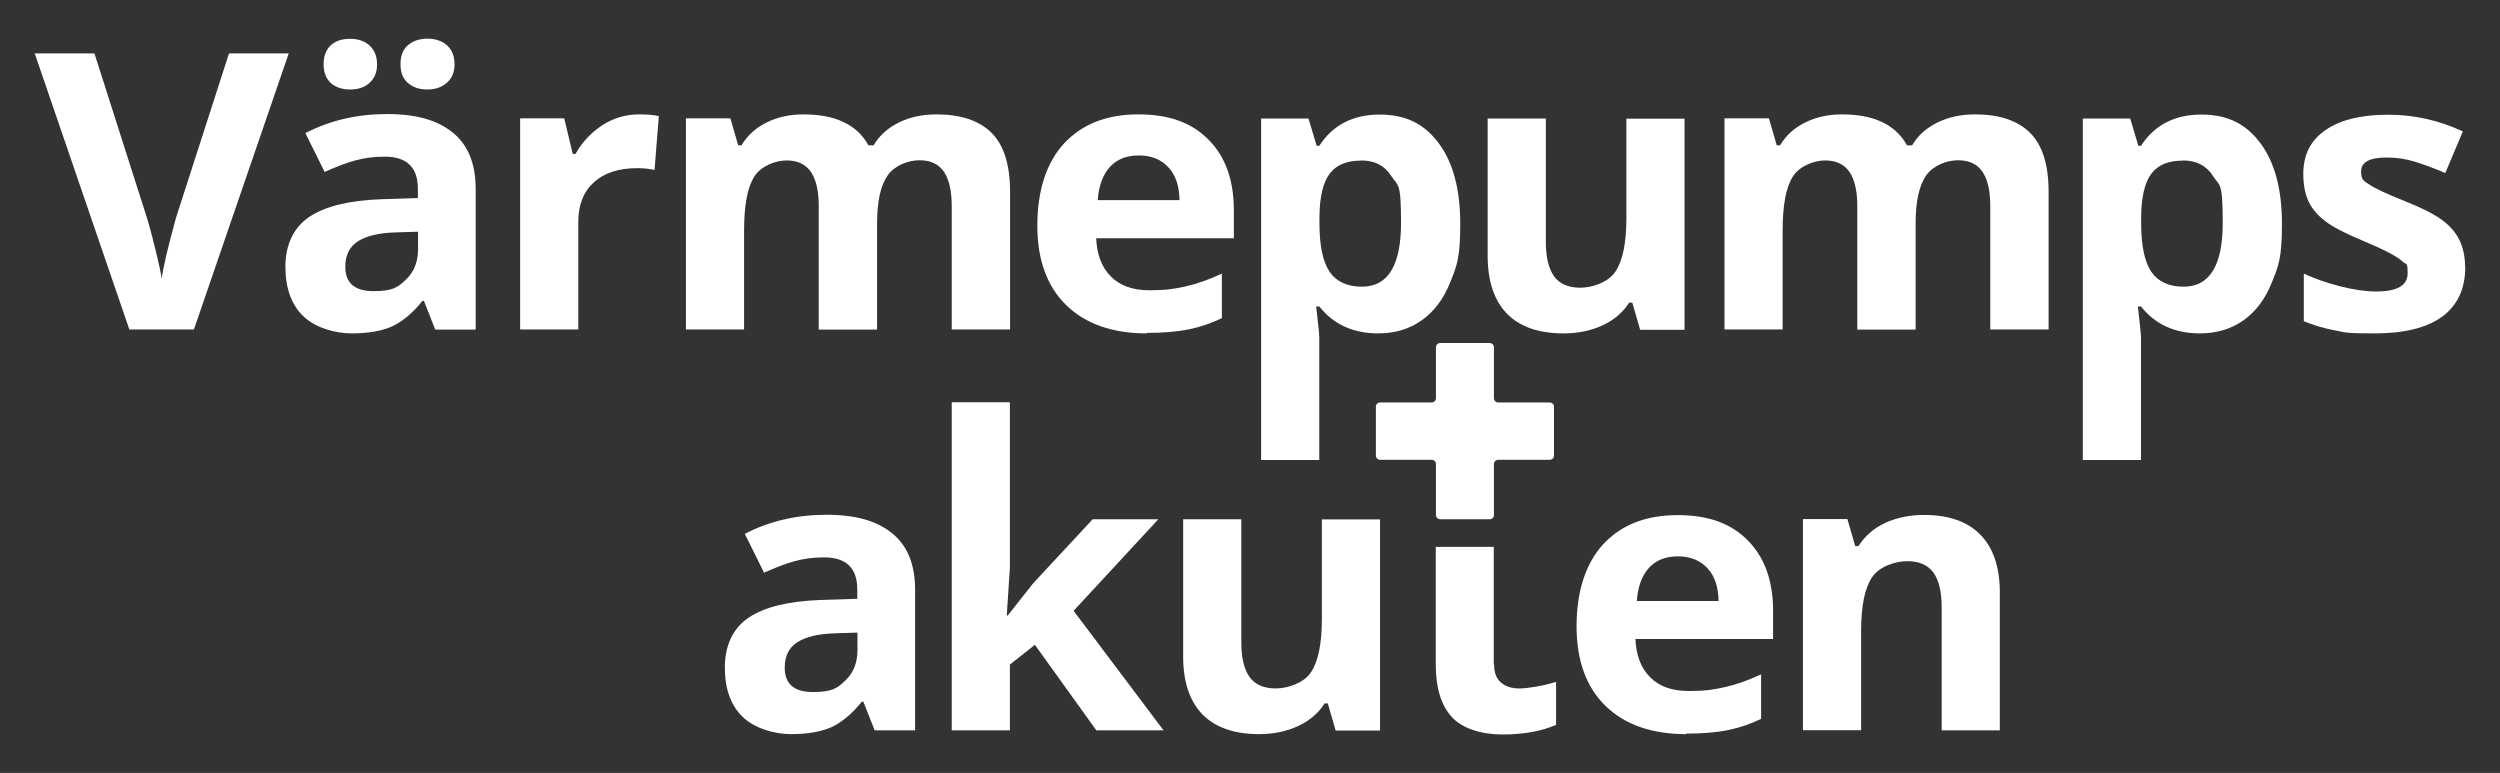
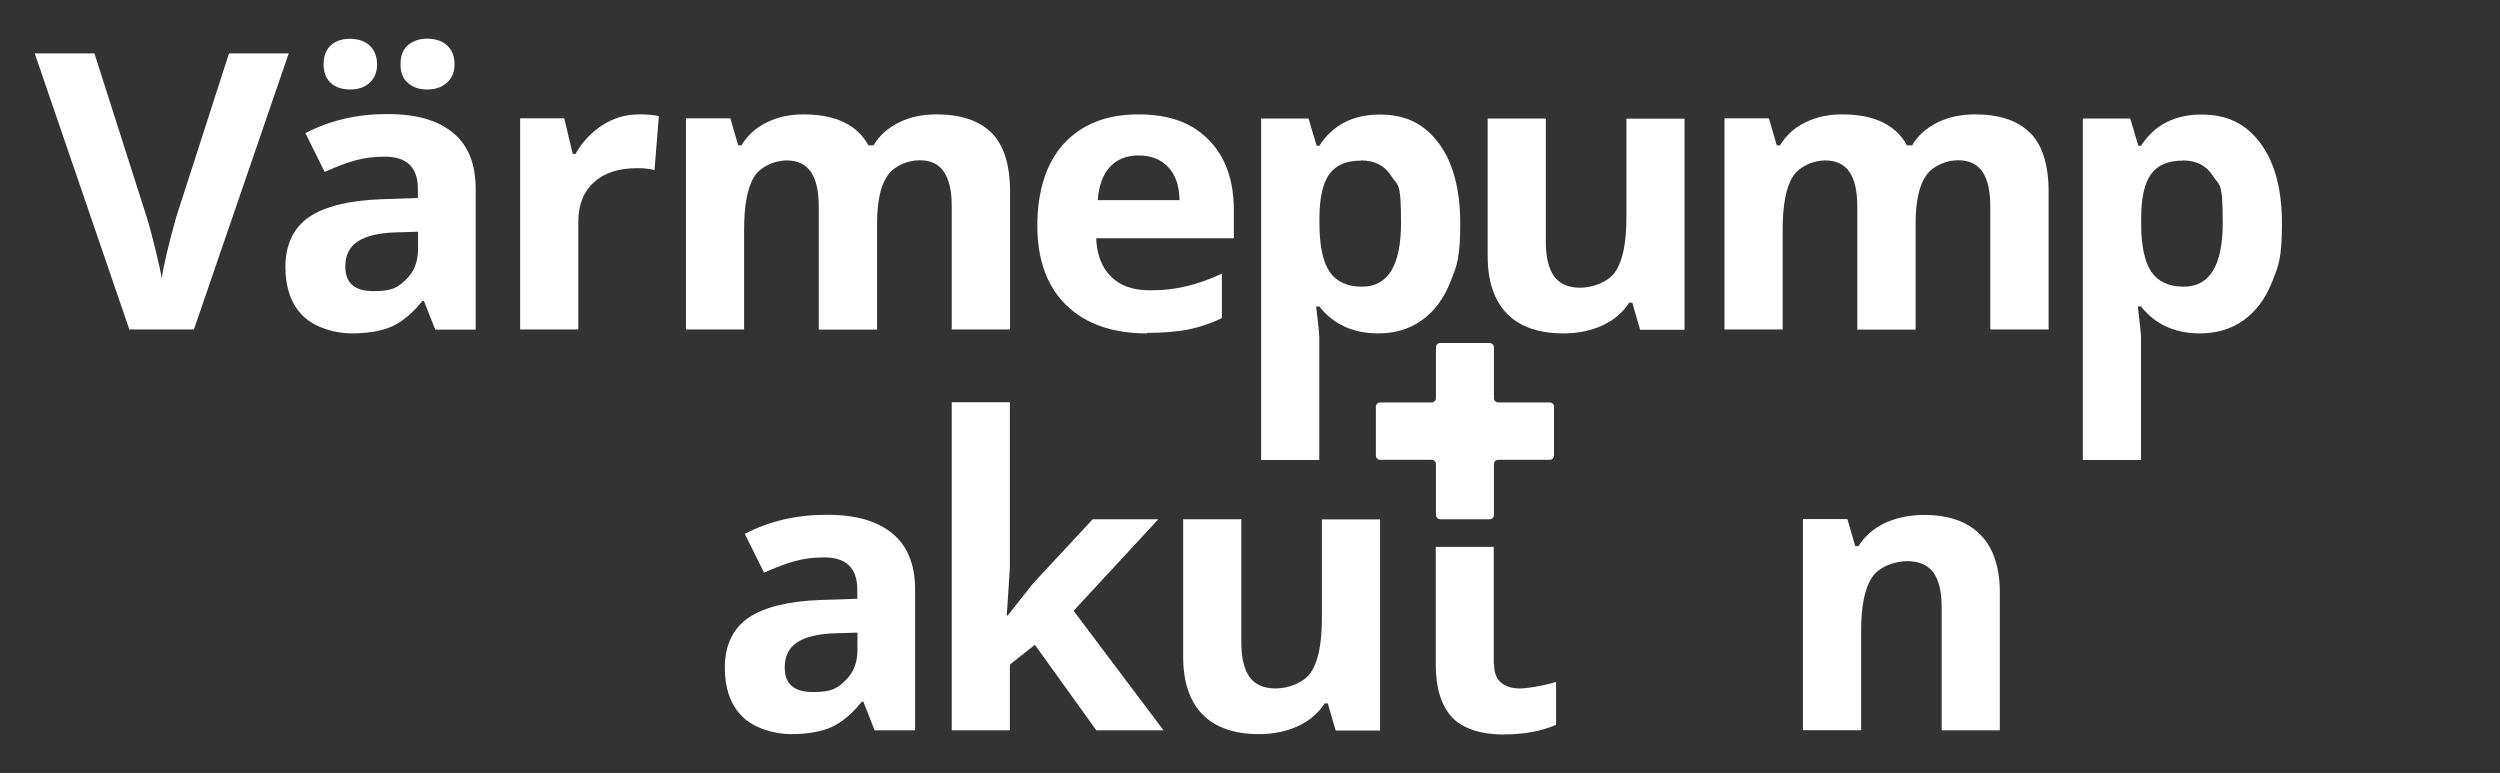
<svg xmlns="http://www.w3.org/2000/svg" width="207" height="64" viewBox="0 0 207 64" fill="none">
  <rect x="0" y="0" width="207" height="64" fill="#333333" stroke="none" />
  <path d="M18.961 4.423H23.906L16.057 27.278H10.709L2.875 4.423H7.82L12.161 18.02C12.406 18.816 12.65 19.755 12.909 20.821C13.168 21.888 13.326 22.628 13.398 23.054C13.512 22.101 13.915 20.423 14.576 18.02L18.961 4.423Z" fill="white" />
  <path d="M36.038 27.292L35.104 24.917H34.974C34.169 25.927 33.321 26.624 32.473 27.022C31.61 27.406 30.489 27.605 29.109 27.605C27.729 27.605 26.076 27.122 25.099 26.169C24.121 25.216 23.632 23.851 23.632 22.073C23.632 20.295 24.294 18.844 25.602 17.963C26.91 17.081 28.894 16.597 31.539 16.498L34.6 16.398V15.63C34.6 13.852 33.681 12.971 31.855 12.971C30.029 12.971 28.779 13.397 26.881 14.236L25.285 11.022C27.312 9.97 29.569 9.444 32.042 9.444C34.514 9.444 36.225 9.956 37.49 10.979C38.755 12.004 39.387 13.554 39.387 15.644V27.292H36.024H36.038ZM26.795 5.319C26.795 4.636 26.996 4.124 27.384 3.755C27.787 3.385 28.319 3.214 28.994 3.214C29.67 3.214 30.23 3.413 30.633 3.797C31.021 4.181 31.222 4.693 31.222 5.333C31.222 5.973 31.021 6.457 30.619 6.841C30.216 7.225 29.67 7.41 28.994 7.41C28.319 7.41 27.787 7.225 27.384 6.869C26.996 6.5 26.795 5.988 26.795 5.333V5.319ZM34.615 19.186L32.746 19.243C31.352 19.285 30.302 19.541 29.612 19.996C28.922 20.451 28.592 21.148 28.592 22.087C28.592 23.438 29.368 24.107 30.935 24.107C32.502 24.107 32.947 23.794 33.609 23.154C34.284 22.514 34.615 21.675 34.615 20.622V19.186ZM33.163 5.319C33.163 4.594 33.379 4.053 33.81 3.712C34.241 3.371 34.759 3.2 35.391 3.2C36.024 3.2 36.627 3.385 37.03 3.769C37.432 4.139 37.634 4.665 37.634 5.319C37.634 5.973 37.432 6.457 37.016 6.841C36.599 7.211 36.067 7.41 35.391 7.41C34.715 7.41 34.227 7.239 33.81 6.898C33.379 6.556 33.163 6.03 33.163 5.333V5.319Z" fill="white" />
  <path d="M52.929 9.472C53.575 9.472 54.122 9.515 54.553 9.614L54.194 14.08C53.806 13.98 53.331 13.924 52.77 13.924C51.232 13.924 50.039 14.307 49.177 15.09C48.314 15.872 47.883 16.967 47.883 18.375V27.278H43.067V9.799H46.719L47.423 12.743H47.653C48.199 11.762 48.947 10.979 49.867 10.368C50.801 9.771 51.807 9.472 52.914 9.472H52.929Z" fill="white" />
  <path d="M72.608 27.292H67.792V17.081C67.792 15.815 67.577 14.876 67.145 14.236C66.714 13.611 66.053 13.284 65.133 13.284C64.213 13.284 63.005 13.739 62.445 14.635C61.884 15.531 61.611 17.01 61.611 19.058V27.278H56.795V9.799H60.475L61.122 12.032H61.395C61.87 11.236 62.56 10.595 63.451 10.155C64.342 9.699 65.377 9.472 66.527 9.472C69.172 9.472 70.969 10.325 71.903 12.032H72.335C72.809 11.221 73.513 10.595 74.433 10.14C75.353 9.685 76.388 9.472 77.553 9.472C79.551 9.472 81.075 9.984 82.095 10.994C83.116 12.004 83.633 13.639 83.633 15.886V27.278H78.803V17.067C78.803 15.801 78.588 14.862 78.157 14.222C77.725 13.596 77.064 13.269 76.144 13.269C75.224 13.269 74.088 13.682 73.499 14.521C72.91 15.36 72.622 16.683 72.622 18.489V27.264L72.608 27.292Z" fill="white" />
  <path d="M94.961 27.605C92.115 27.605 89.887 26.823 88.291 25.273C86.696 23.723 85.891 21.518 85.891 18.674C85.891 15.829 86.624 13.483 88.104 11.876C89.585 10.283 91.626 9.472 94.243 9.472C96.859 9.472 98.684 10.169 100.079 11.577C101.473 12.985 102.163 14.933 102.163 17.408V19.726H90.764C90.821 21.077 91.224 22.144 91.986 22.898C92.748 23.666 93.811 24.035 95.177 24.035C96.543 24.035 97.247 23.922 98.196 23.708C99.144 23.495 100.136 23.14 101.171 22.656V26.34C100.323 26.752 99.432 27.065 98.469 27.264C97.506 27.463 96.341 27.563 94.961 27.563V27.605ZM94.286 12.871C93.265 12.871 92.46 13.198 91.885 13.838C91.31 14.478 90.979 15.388 90.893 16.569H97.664C97.649 15.388 97.333 14.478 96.729 13.838C96.126 13.198 95.321 12.871 94.3 12.871H94.286Z" fill="white" />
  <path d="M114.123 27.605C112.053 27.605 110.414 26.866 109.236 25.373H108.977C109.149 26.837 109.236 27.677 109.236 27.904V38.087H104.42V9.813H108.344L109.02 12.075H109.236C110.357 10.34 112.039 9.486 114.238 9.486C116.437 9.486 117.961 10.283 119.14 11.876C120.319 13.469 120.908 15.687 120.908 18.517C120.908 21.348 120.635 22.002 120.074 23.381C119.528 24.761 118.737 25.799 117.717 26.525C116.696 27.25 115.489 27.605 114.109 27.605H114.123ZM112.7 13.298C111.507 13.298 110.644 13.653 110.098 14.379C109.552 15.104 109.264 16.299 109.25 17.963V18.475C109.25 20.352 109.537 21.689 110.098 22.514C110.659 23.325 111.55 23.737 112.772 23.737C114.928 23.737 116.006 21.973 116.006 18.446C116.006 14.919 115.733 15.431 115.201 14.578C114.669 13.725 113.836 13.284 112.7 13.284V13.298Z" fill="white" />
  <path d="M135.8 27.292L135.154 25.059H134.895C134.377 25.87 133.644 26.496 132.695 26.937C131.747 27.378 130.669 27.605 129.461 27.605C127.391 27.605 125.824 27.051 124.76 25.956C123.711 24.86 123.179 23.267 123.179 21.205V9.813H127.995V20.025C127.995 21.291 128.225 22.229 128.67 22.869C129.116 23.495 129.849 23.822 130.841 23.822C131.833 23.822 133.17 23.381 133.759 22.485C134.363 21.589 134.665 20.11 134.665 18.048V9.827H139.48V27.307H135.786L135.8 27.292Z" fill="white" />
  <path d="M158.6 27.292H153.784V17.081C153.784 15.815 153.568 14.876 153.137 14.236C152.706 13.611 152.045 13.284 151.125 13.284C150.205 13.284 148.997 13.739 148.436 14.635C147.876 15.531 147.603 17.01 147.603 19.058V27.278H142.787V9.799H146.467L147.114 12.032H147.387C147.861 11.236 148.551 10.595 149.443 10.155C150.334 9.699 151.369 9.472 152.519 9.472C155.164 9.472 156.961 10.325 157.895 12.032H158.326C158.801 11.221 159.505 10.595 160.425 10.14C161.345 9.685 162.38 9.472 163.545 9.472C165.543 9.472 167.066 9.984 168.087 10.994C169.108 12.004 169.625 13.639 169.625 15.886V27.278H164.795V17.067C164.795 15.801 164.58 14.862 164.148 14.222C163.717 13.596 163.056 13.269 162.136 13.269C161.216 13.269 160.08 13.682 159.491 14.521C158.901 15.36 158.614 16.683 158.614 18.489V27.264L158.6 27.292Z" fill="white" />
  <path d="M182.16 27.605C180.09 27.605 178.451 26.866 177.273 25.373H177.014C177.186 26.837 177.273 27.677 177.273 27.904V38.087H172.457V9.813H176.381L177.057 12.075H177.273C178.394 10.34 180.076 9.486 182.275 9.486C184.475 9.486 185.998 10.283 187.177 11.876C188.356 13.469 188.945 15.687 188.945 18.517C188.945 21.348 188.672 22.002 188.111 23.381C187.565 24.761 186.775 25.799 185.754 26.525C184.733 27.25 183.526 27.605 182.146 27.605H182.16ZM180.737 13.298C179.544 13.298 178.681 13.653 178.135 14.379C177.589 15.104 177.301 16.299 177.287 17.963V18.475C177.287 20.352 177.575 21.689 178.135 22.514C178.696 23.325 179.587 23.737 180.809 23.737C182.965 23.737 184.043 21.973 184.043 18.446C184.043 14.919 183.77 15.431 183.238 14.578C182.706 13.725 181.873 13.284 180.737 13.284V13.298Z" fill="white" />
-   <path d="M204.125 22.101C204.125 23.893 203.492 25.259 202.242 26.197C200.977 27.136 199.094 27.605 196.592 27.605C194.091 27.605 194.206 27.52 193.3 27.349C192.395 27.179 191.547 26.923 190.756 26.596V22.656C191.647 23.069 192.654 23.424 193.775 23.709C194.896 23.993 195.888 24.135 196.736 24.135C198.49 24.135 199.352 23.637 199.352 22.628C199.352 21.618 199.237 21.945 199.007 21.717C198.777 21.49 198.375 21.22 197.8 20.921C197.225 20.622 196.477 20.281 195.529 19.883C194.163 19.314 193.171 18.802 192.539 18.318C191.906 17.835 191.432 17.294 191.144 16.669C190.857 16.043 190.713 15.289 190.713 14.379C190.713 12.829 191.317 11.62 192.539 10.78C193.76 9.927 195.485 9.5 197.714 9.5C199.942 9.5 201.911 9.956 203.924 10.88L202.472 14.322C201.58 13.952 200.761 13.639 199.985 13.397C199.209 13.156 198.432 13.042 197.627 13.042C196.204 13.042 195.5 13.426 195.5 14.18C195.5 14.933 195.73 14.976 196.19 15.289C196.65 15.602 197.656 16.071 199.194 16.683C200.574 17.237 201.58 17.749 202.227 18.233C202.874 18.716 203.349 19.271 203.65 19.897C203.952 20.523 204.11 21.262 204.11 22.13L204.125 22.101Z" fill="white" />
  <path d="M72.421 60.473L71.487 58.098H71.358C70.552 59.108 69.704 59.804 68.856 60.203C67.994 60.587 66.873 60.786 65.493 60.786C64.112 60.786 62.459 60.302 61.482 59.349C60.504 58.397 60.016 57.031 60.016 55.253C60.016 53.476 60.677 52.025 61.985 51.143C63.293 50.261 65.277 49.778 67.922 49.678L70.984 49.579V48.811C70.984 47.033 70.064 46.151 68.238 46.151C66.412 46.151 65.162 46.578 63.264 47.417L61.669 44.203C63.696 43.15 65.953 42.624 68.425 42.624C70.897 42.624 72.608 43.136 73.873 44.16C75.138 45.184 75.771 46.734 75.771 48.825V60.473H72.407H72.421ZM70.998 52.38L69.129 52.437C67.735 52.48 66.686 52.736 65.996 53.191C65.306 53.646 64.975 54.343 64.975 55.282C64.975 56.633 65.751 57.301 67.318 57.301C68.885 57.301 69.331 56.989 69.992 56.349C70.668 55.709 70.998 54.869 70.998 53.817V52.38Z" fill="white" />
  <path d="M83.433 50.972L85.531 48.313L90.476 42.994H95.91L88.895 50.574L96.341 60.473H90.778L85.689 53.39L83.619 55.026V60.473H78.804V33.308H83.619V46.99L83.361 50.958H83.418L83.433 50.972Z" fill="white" />
  <path d="M110.587 60.473L109.94 58.24H109.681C109.164 59.051 108.431 59.677 107.482 60.117C106.533 60.558 105.455 60.786 104.248 60.786C102.178 60.786 100.611 60.231 99.547 59.136C98.498 58.041 97.966 56.448 97.966 54.386V42.994H102.781V53.206C102.781 54.471 103.011 55.41 103.457 56.05C103.903 56.676 104.636 57.003 105.628 57.003C106.62 57.003 107.956 56.562 108.546 55.666C109.15 54.77 109.451 53.291 109.451 51.229V43.008H114.267V60.487H110.573L110.587 60.473Z" fill="white" />
  <path d="M123.711 55.011C123.711 55.694 123.898 56.192 124.286 56.519C124.674 56.846 125.178 57.003 125.81 57.003C126.443 57.003 127.664 56.818 128.843 56.462V60.018C127.636 60.544 126.169 60.814 124.416 60.814C122.662 60.814 121.081 60.331 120.204 59.363C119.327 58.396 118.881 56.96 118.881 55.026V45.283H123.683V55.026L123.711 55.011Z" fill="white" />
-   <path d="M139.61 60.786C136.764 60.786 134.536 60.004 132.94 58.453C131.345 56.903 130.54 54.699 130.54 51.854C130.54 49.01 131.273 46.663 132.753 45.056C134.234 43.463 136.275 42.652 138.891 42.652C141.508 42.652 143.333 43.349 144.728 44.757C146.122 46.165 146.812 48.114 146.812 50.588V52.907H135.413C135.47 54.258 135.873 55.324 136.635 56.078C137.396 56.846 138.46 57.216 139.826 57.216C141.191 57.216 141.896 57.102 142.845 56.889C143.793 56.675 144.785 56.32 145.82 55.836V59.52C144.972 59.932 144.081 60.245 143.118 60.444C142.155 60.644 140.99 60.743 139.61 60.743V60.786ZM138.92 46.066C137.9 46.066 137.095 46.393 136.52 47.033C135.945 47.673 135.614 48.583 135.528 49.764H142.298C142.284 48.583 141.968 47.673 141.364 47.033C140.76 46.393 139.955 46.066 138.935 46.066H138.92Z" fill="white" />
  <path d="M165.585 60.473H160.77V50.261C160.77 48.995 160.54 48.057 160.094 47.417C159.634 46.791 158.915 46.464 157.924 46.464C156.932 46.464 155.595 46.905 155.005 47.801C154.402 48.697 154.1 50.176 154.1 52.238V60.459H149.284V42.98H152.964L153.611 45.212H153.884C154.416 44.373 155.164 43.733 156.098 43.292C157.047 42.866 158.11 42.638 159.318 42.638C161.374 42.638 162.926 43.193 163.99 44.288C165.054 45.383 165.585 46.976 165.585 49.052V60.444V60.473Z" fill="white" />
  <path d="M128.311 33.323H124.056C123.855 33.323 123.697 33.166 123.697 32.967V28.757C123.697 28.558 123.539 28.402 123.337 28.402H119.255C119.054 28.402 118.896 28.558 118.896 28.757V32.967C118.896 33.166 118.737 33.323 118.536 33.323H114.281C114.08 33.323 113.922 33.479 113.922 33.678V37.717C113.922 37.916 114.08 38.073 114.281 38.073H118.536C118.737 38.073 118.896 38.229 118.896 38.428V42.638C118.896 42.837 119.054 42.994 119.255 42.994H123.337C123.539 42.994 123.697 42.837 123.697 42.638V38.428C123.697 38.229 123.855 38.073 124.056 38.073H128.311C128.512 38.073 128.671 37.916 128.671 37.717V33.678C128.671 33.479 128.512 33.323 128.311 33.323Z" fill="white" />
</svg>